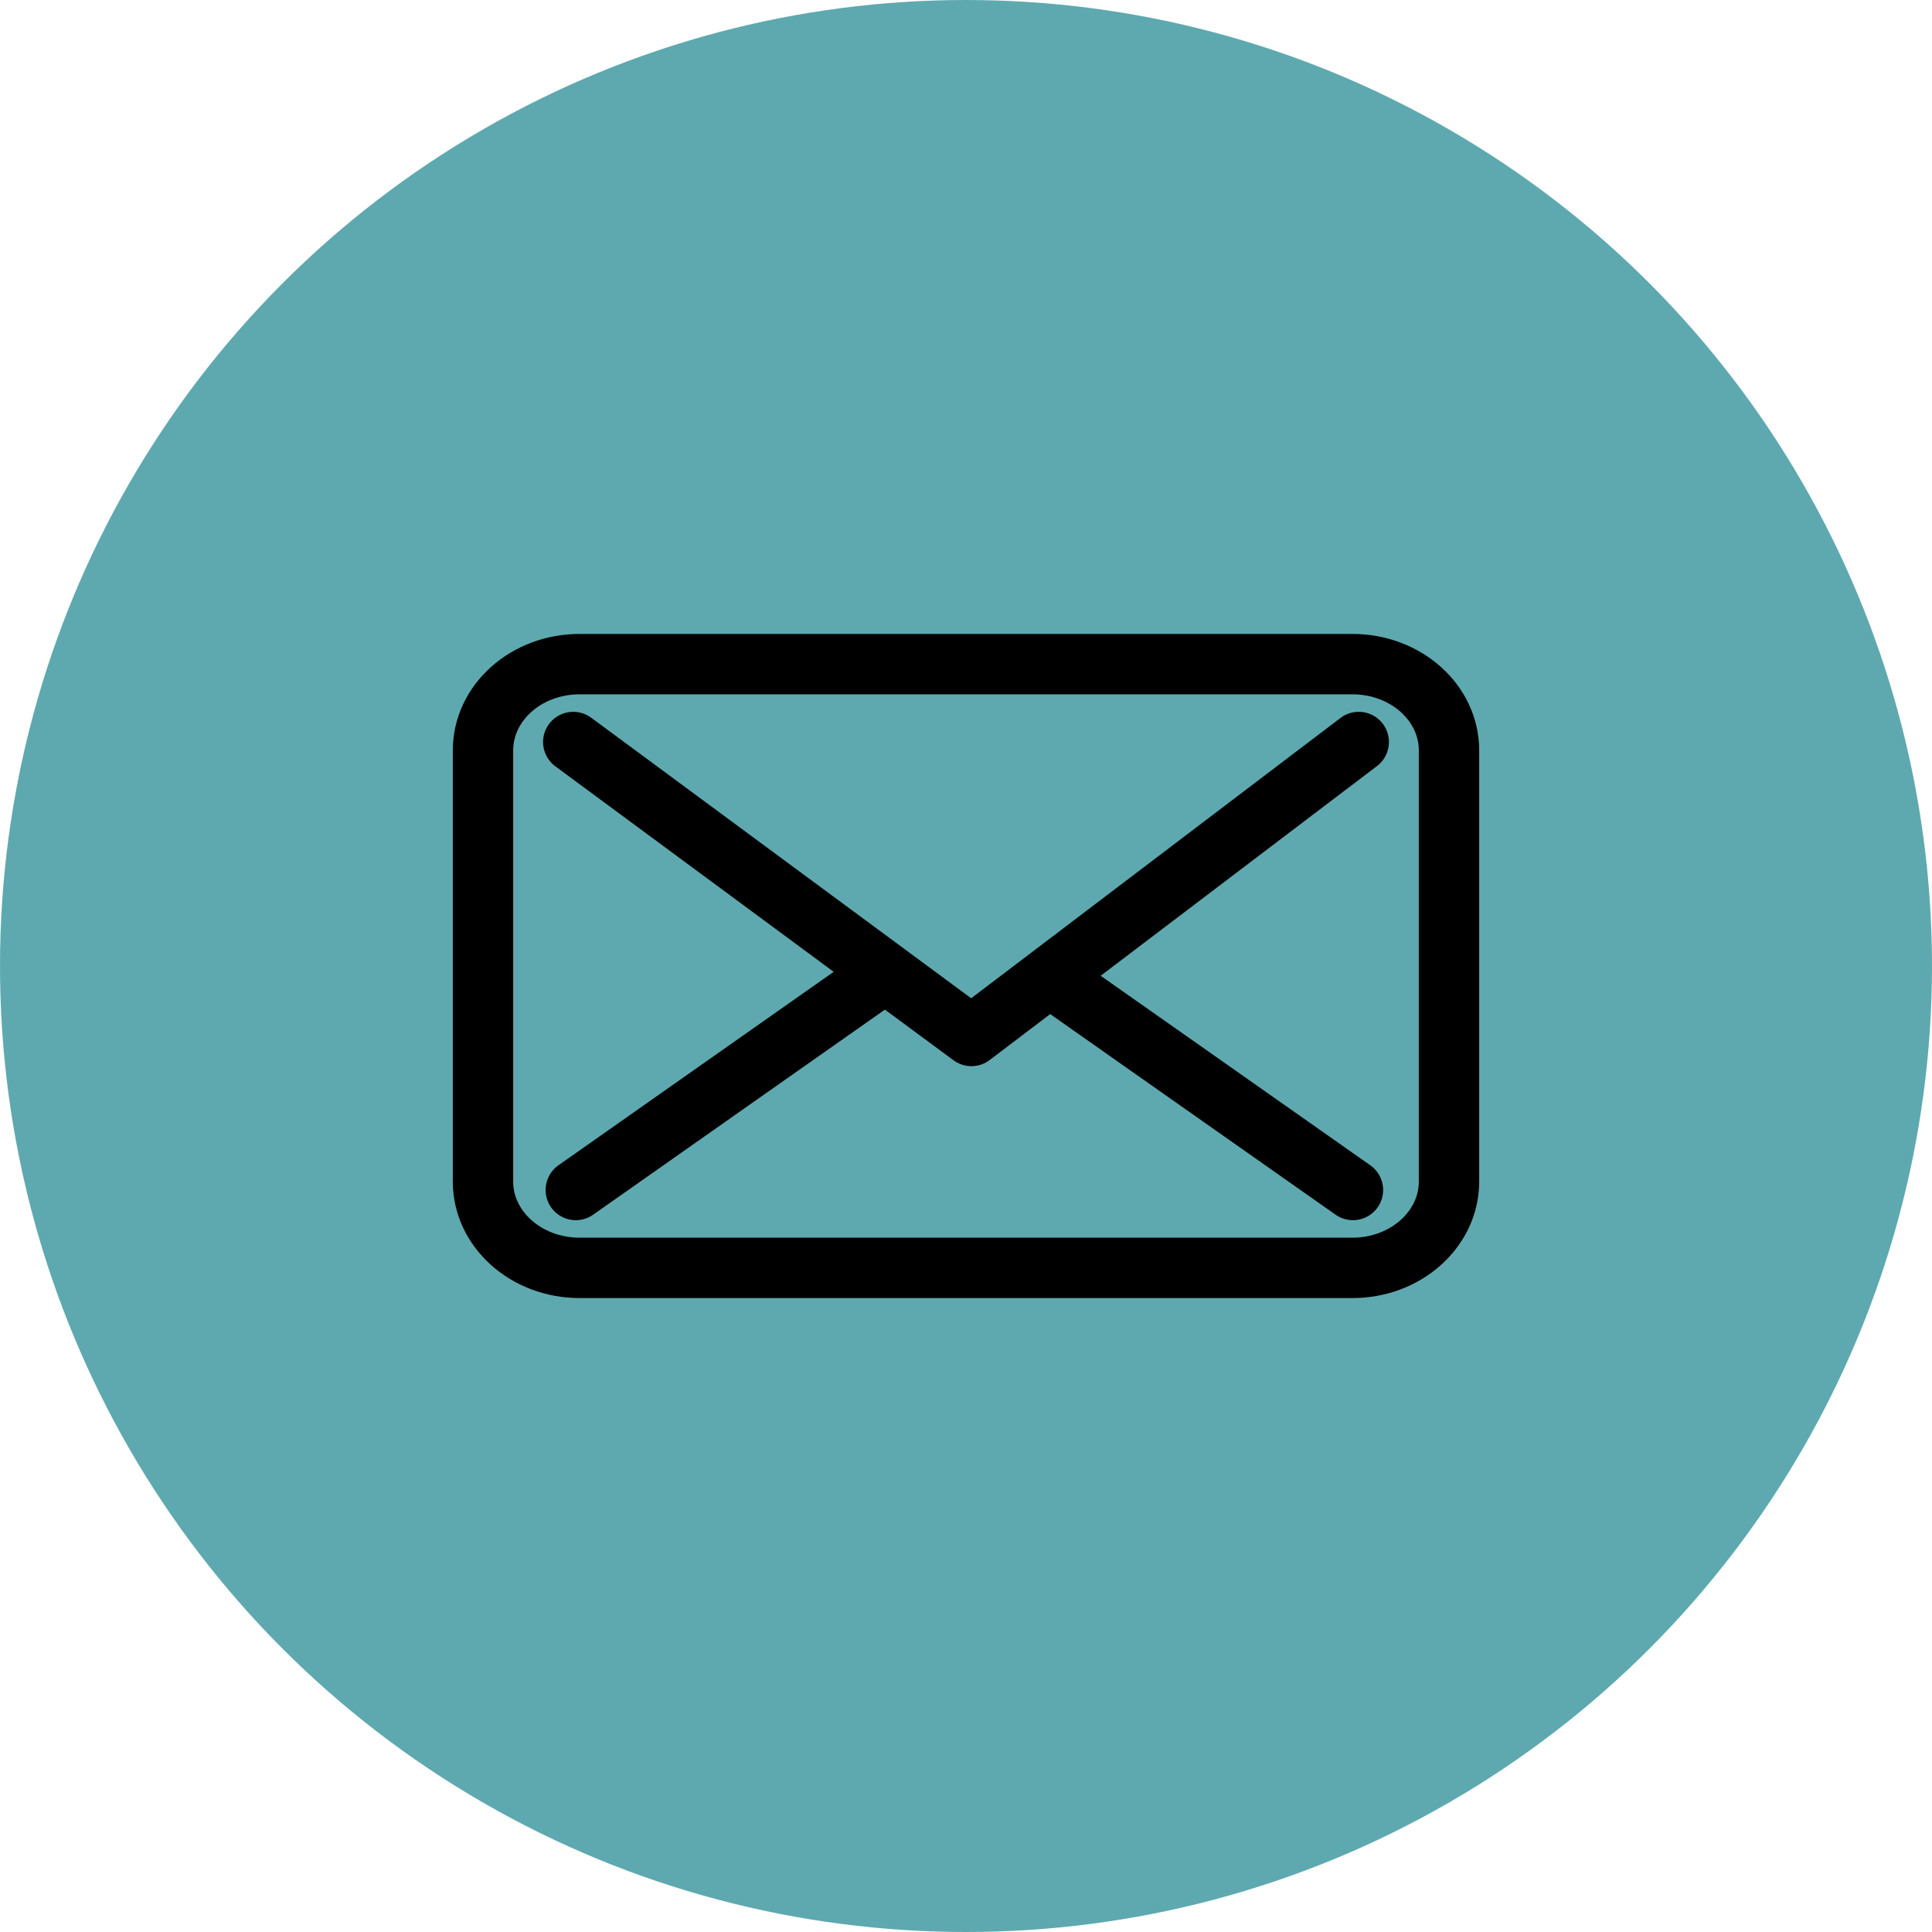
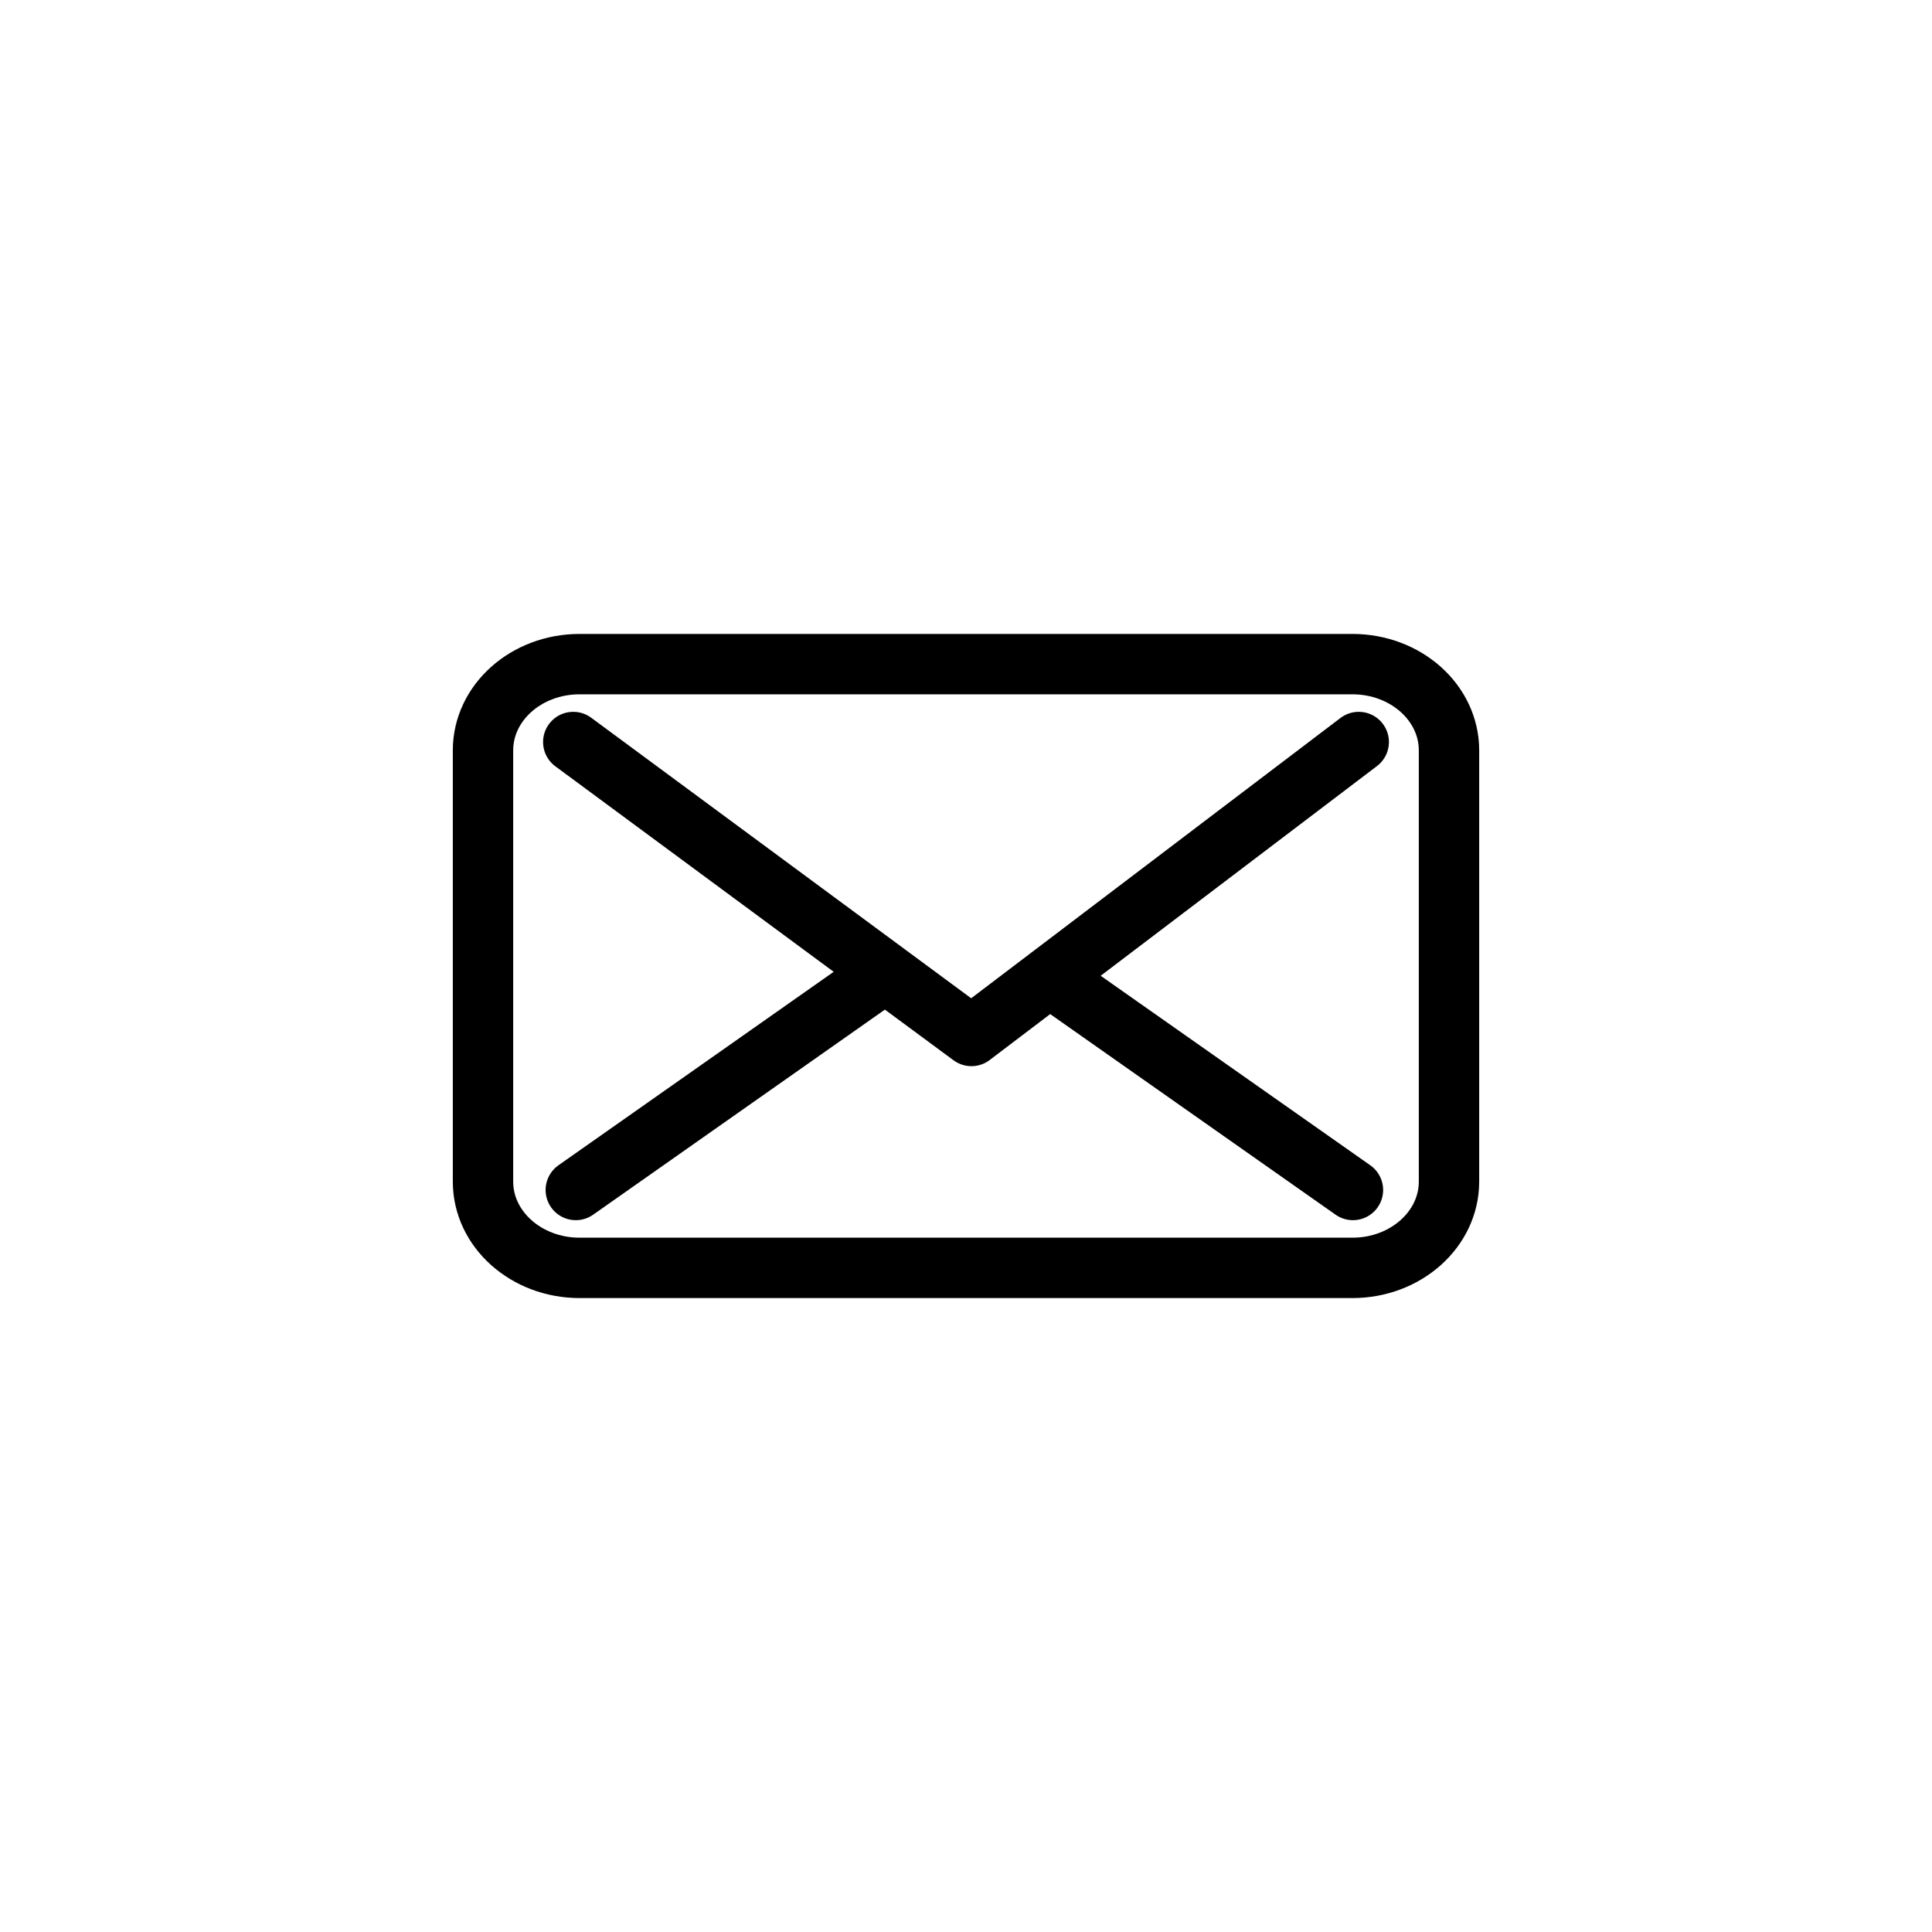
<svg xmlns="http://www.w3.org/2000/svg" width="32" height="32" viewBox="0 0 32 32" fill="none">
-   <circle cx="16" cy="16" r="16" fill="#5EA9AF" />
  <path d="M9.495 12.29L16.09 17.159L22.505 12.29M9.537 19.71L14.512 16.213M22.409 19.71L17.434 16.213M8 19.571V12.429C8 11.639 8.716 11 9.6 11H22.4C23.284 11 24 11.639 24 12.429V19.571C24 20.36 23.284 21 22.4 21H9.6C8.716 21 8 20.36 8 19.571Z" stroke="black" stroke-linecap="round" stroke-linejoin="round" />
</svg>